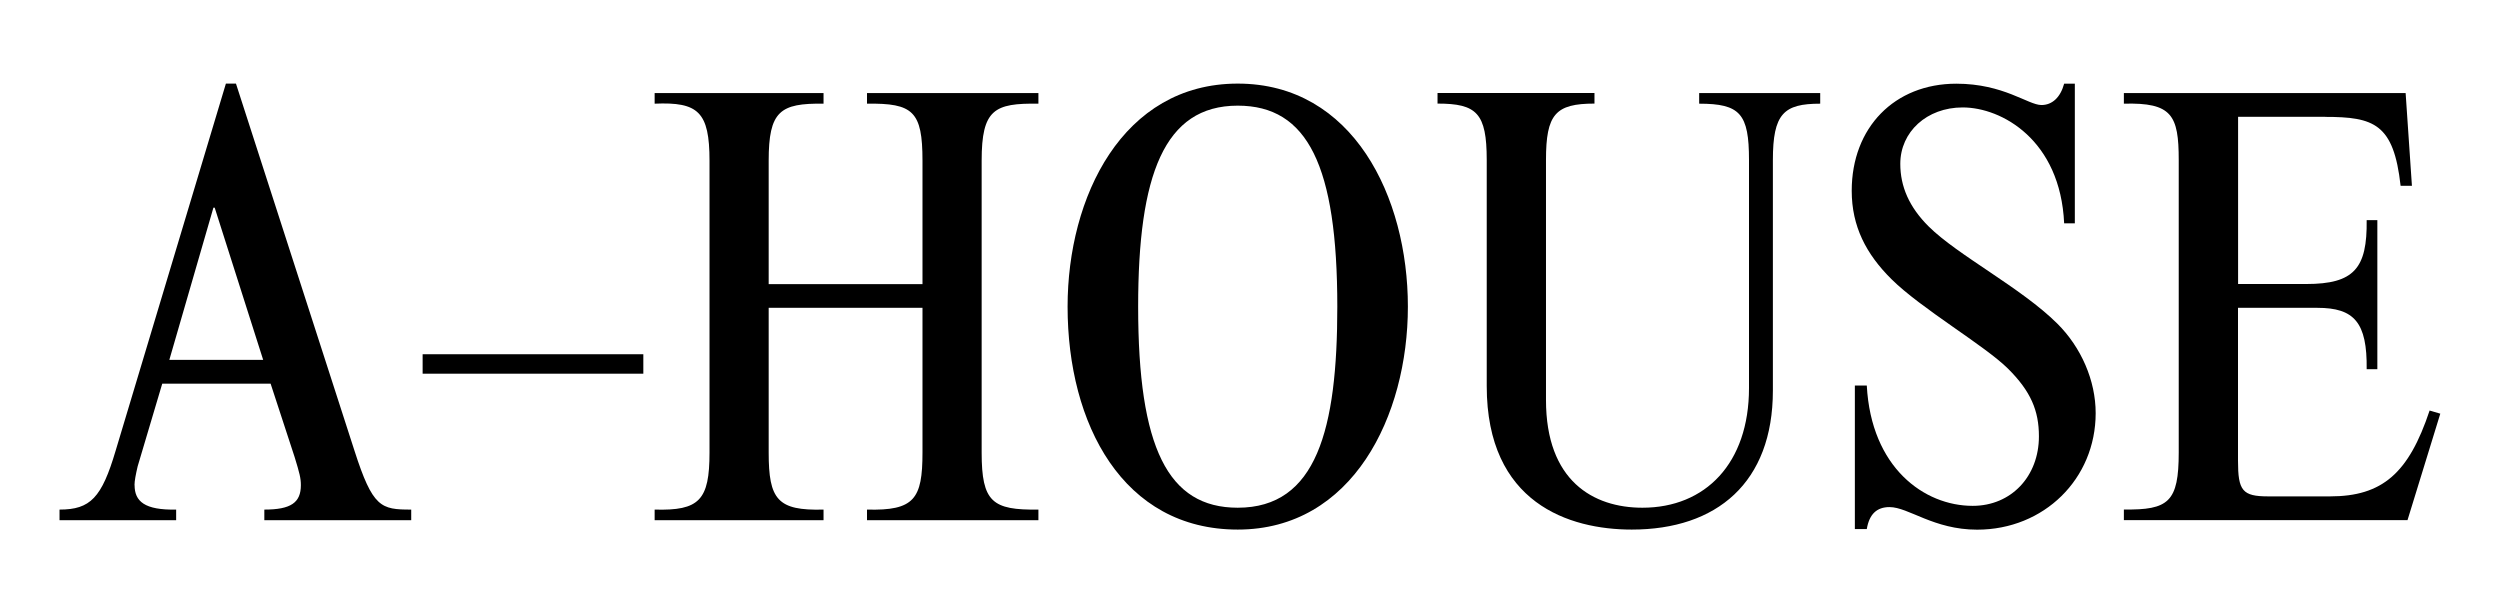
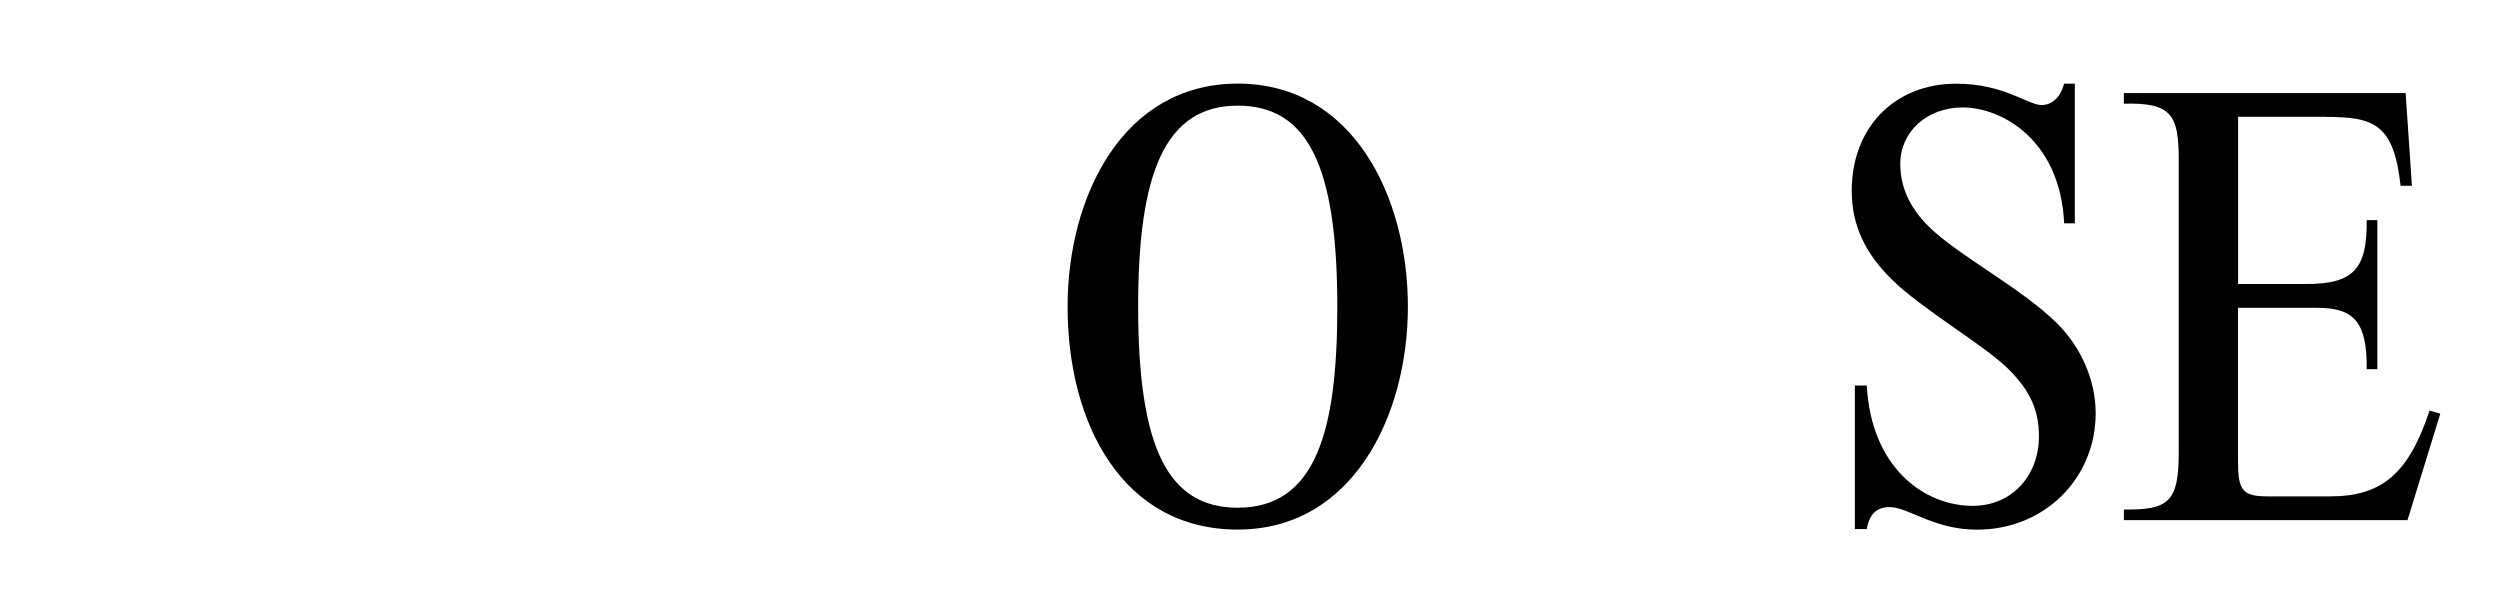
<svg xmlns="http://www.w3.org/2000/svg" width="195" height="47" viewBox="0 0 195 47" fill="none">
-   <path d="M10.498 37.841C10.498 39.108 11.282 39.797 13.74 39.748V40.576H4.643V39.748C7.052 39.748 7.934 38.822 9.02 35.154L17.62 6.521H18.405L27.649 35.154C29.078 39.602 29.715 39.748 32.075 39.748V40.576H20.618V39.748C22.684 39.748 23.468 39.212 23.468 37.841C23.468 37.305 23.37 36.915 22.978 35.642L21.108 29.927H12.655L10.736 36.379C10.589 37.013 10.491 37.507 10.491 37.848L10.498 37.841ZM20.527 28.069L16.745 16.196H16.647L13.208 28.069H20.534H20.527Z" fill="black" />
-   <path d="M50.18 29.148H32.965V27.631H50.18V29.148Z" fill="black" />
-   <path d="M64.236 39.748V40.576H51.062V39.748C54.55 39.845 55.342 39.017 55.342 35.3V12.535C55.342 8.721 54.459 7.941 51.062 8.087V7.259H64.236V8.087C60.84 8.039 59.957 8.672 59.957 12.535V22.16H71.954V12.535C71.954 8.679 71.219 8.039 67.626 8.087V7.259H80.996V8.087C77.557 8.039 76.569 8.526 76.569 12.535V35.3C76.569 39.163 77.403 39.796 80.996 39.748V40.576H67.626V39.748C71.317 39.845 71.954 38.919 71.954 35.3V24.011H59.957V35.3C59.957 38.961 60.643 39.845 64.236 39.748Z" fill="black" />
+   <path d="M50.18 29.148H32.965V27.631V29.148Z" fill="black" />
  <path d="M96.543 6.521C105.543 6.521 109.815 15.367 109.815 23.914C109.815 32.461 105.487 41.307 96.543 41.307C87.6 41.307 83.272 33.101 83.272 23.914C83.272 15.367 87.551 6.521 96.543 6.521ZM96.543 39.602C102.692 39.602 104.31 33.498 104.31 23.921C104.31 12.931 101.999 8.241 96.543 8.241C90.793 8.241 88.776 13.662 88.776 23.921C88.776 34.911 91.088 39.602 96.543 39.602Z" fill="black" />
-   <path d="M120.587 12.486V31.201C120.587 37.507 124.271 39.602 128.109 39.602C133.026 39.602 136.422 36.136 136.422 30.268V12.486C136.422 8.874 135.736 8.087 132.535 8.087V7.259H141.976V8.087C139.126 8.087 138.285 8.867 138.285 12.486V30.463C138.285 37.646 133.908 41.307 127.276 41.307C122.408 41.307 115.965 39.254 115.965 30.115V12.479C115.965 8.818 115.181 8.08 112.127 8.08V7.252H124.369V8.08C121.323 8.08 120.587 8.909 120.587 12.479V12.486Z" fill="black" />
  <path d="M153.874 39.456C156.872 39.456 159.036 37.159 159.036 34.034C159.036 32.029 158.399 30.519 156.627 28.758C154.806 26.949 149.84 24.067 147.529 21.77C145.561 19.815 144.434 17.664 144.434 14.88C144.434 9.946 147.774 6.528 152.593 6.528C156.284 6.528 158.196 8.192 159.232 8.192C160.066 8.192 160.71 7.607 161.004 6.528H161.837V17.421H161.004C160.71 10.92 156.137 8.38 153.09 8.38C150.289 8.38 148.223 10.287 148.223 12.778C148.223 14.539 148.909 16.147 150.436 17.664C152.698 19.912 157.663 22.453 160.465 25.236C162.335 27.095 163.462 29.684 163.462 32.224C163.462 37.354 159.428 41.314 154.218 41.314C150.821 41.314 148.86 39.553 147.382 39.553C146.402 39.553 145.806 40.089 145.61 41.265H144.679V30.074H145.61C145.953 36.477 150.085 39.456 153.867 39.456H153.874Z" fill="black" />
  <path d="M181.357 9.11H174.571V22.153H179.879C183.619 22.153 184.649 20.935 184.6 17.17H185.433V28.8H184.6C184.649 25.139 183.619 24.011 180.762 24.011H174.564V35.934C174.564 38.279 174.907 38.718 176.924 38.718H181.742C185.825 38.718 187.884 36.908 189.509 32.022L190.343 32.266L187.786 40.569H165.662V39.741C169.15 39.789 169.941 39.156 169.941 35.293V12.486C169.941 8.971 169.402 7.99 165.662 8.087V7.259H187.639L188.13 14.49H187.247C186.708 9.653 185.181 9.117 181.35 9.117L181.357 9.11Z" fill="black" />
</svg>